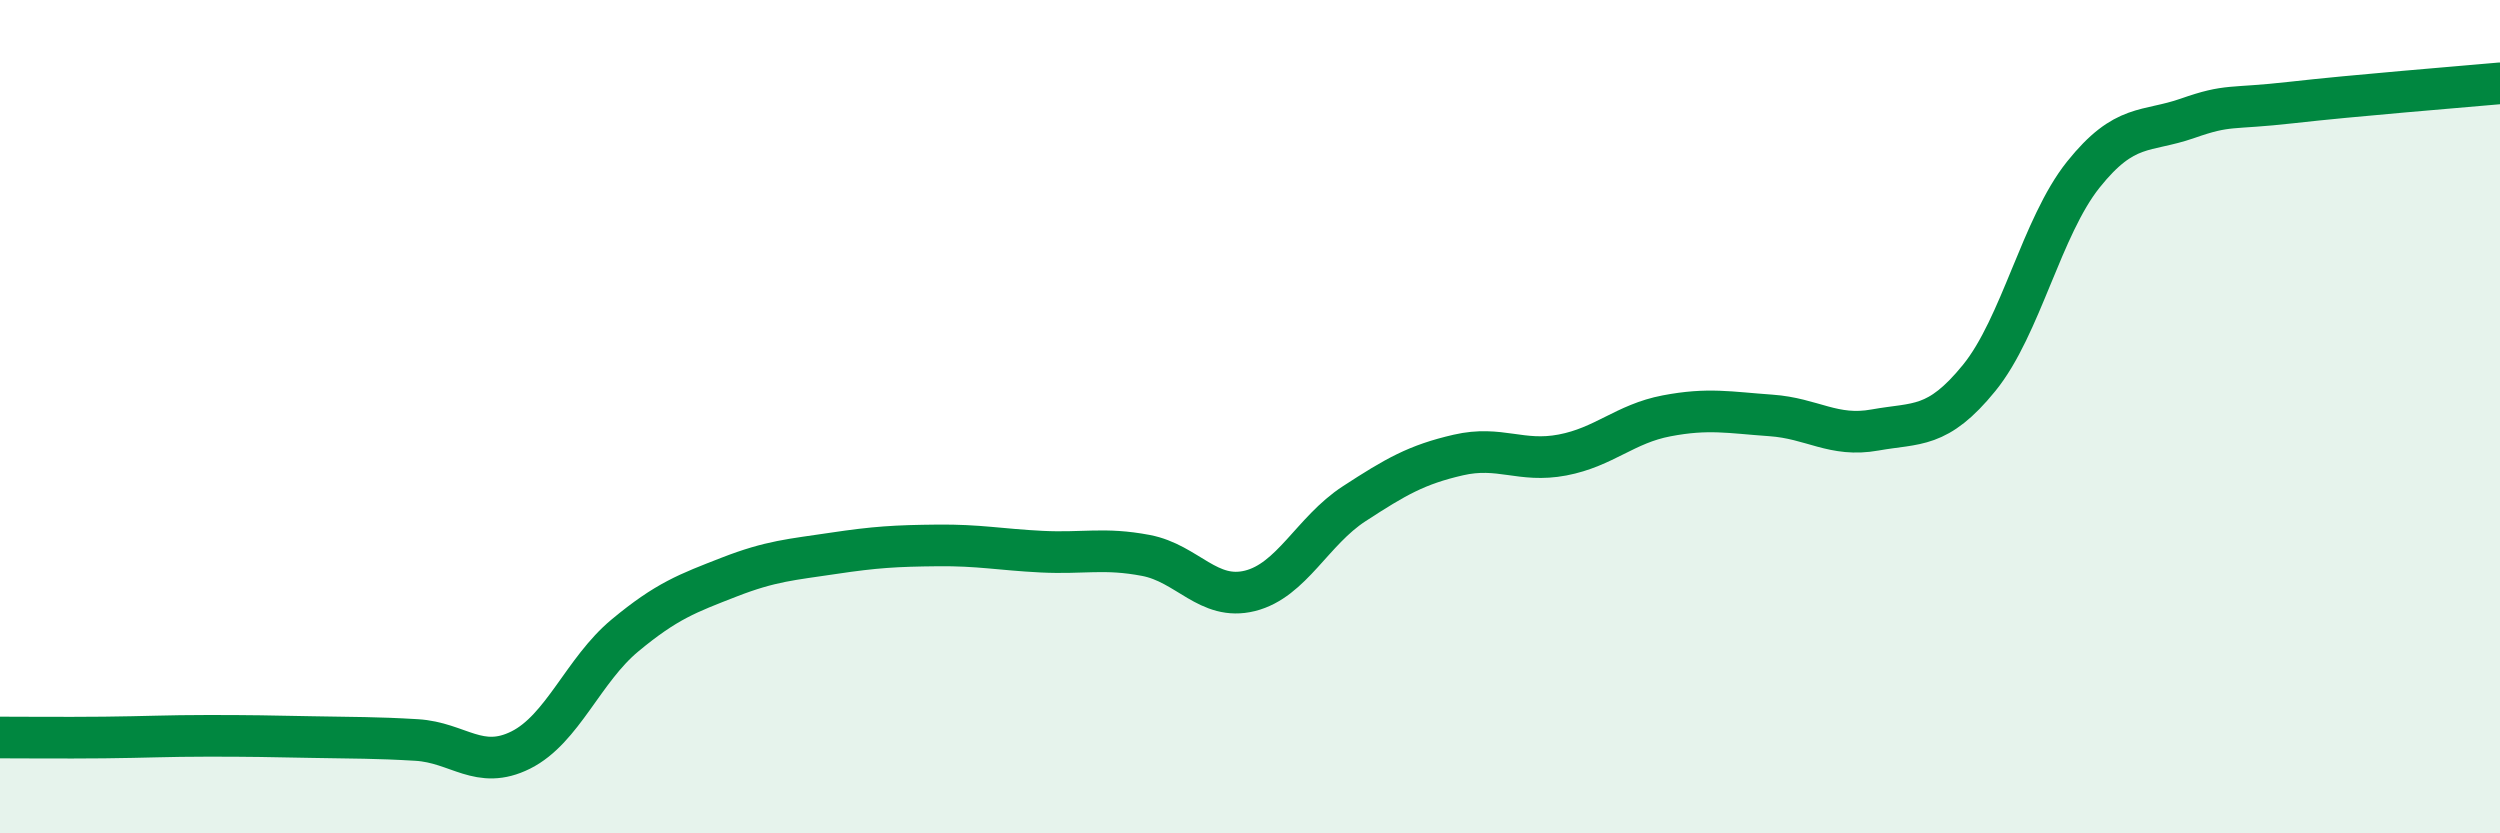
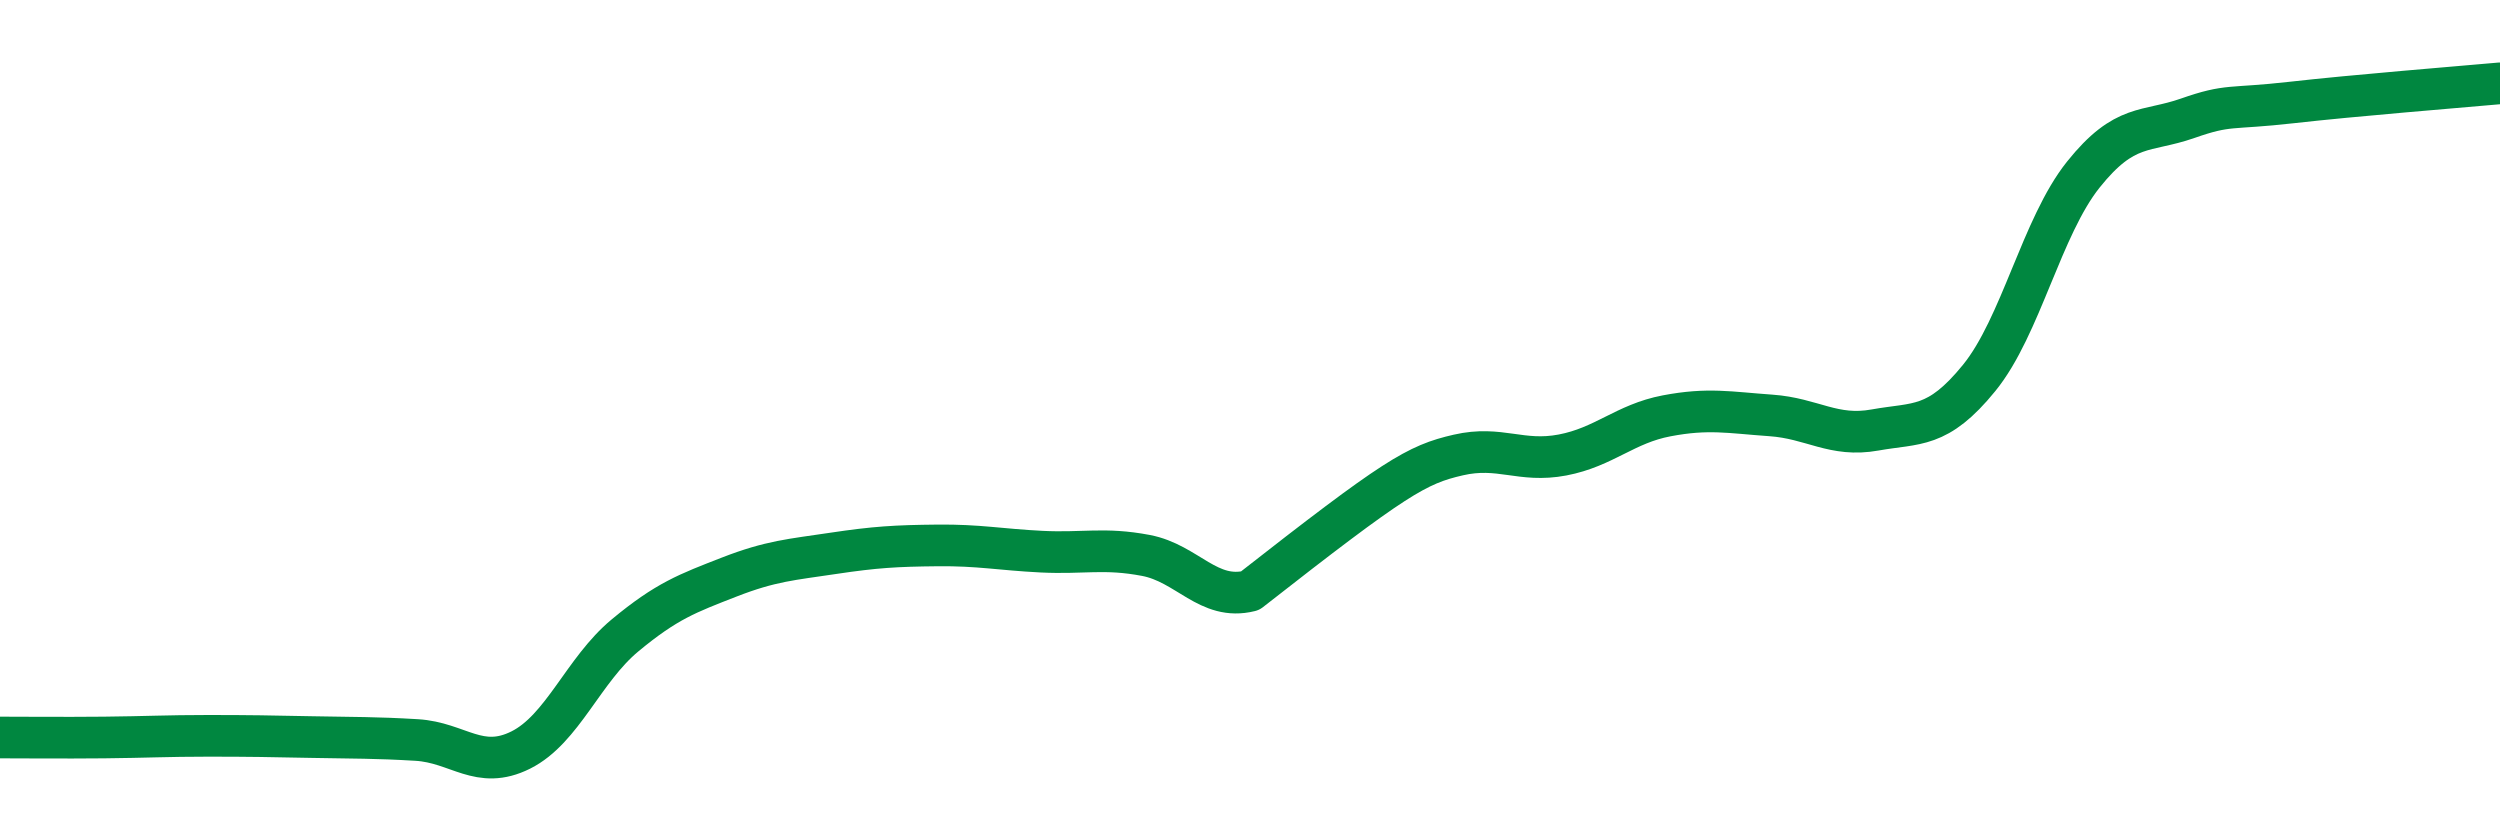
<svg xmlns="http://www.w3.org/2000/svg" width="60" height="20" viewBox="0 0 60 20">
-   <path d="M 0,17.7 C 0.5,17.7 1.5,17.71 2.5,17.7 C 3.5,17.69 4,17.66 5,17.66 C 6,17.66 6.5,17.67 7.5,17.69 C 8.5,17.71 9,17.7 10,17.76 C 11,17.82 11.5,18.5 12.5,18 C 13.5,17.5 14,16.08 15,15.25 C 16,14.42 16.5,14.24 17.5,13.85 C 18.5,13.46 19,13.43 20,13.28 C 21,13.13 21.5,13.1 22.5,13.09 C 23.5,13.08 24,13.19 25,13.24 C 26,13.29 26.5,13.14 27.5,13.33 C 28.5,13.52 29,14.43 30,14.18 C 31,13.93 31.5,12.74 32.5,12.09 C 33.5,11.44 34,11.15 35,10.92 C 36,10.69 36.5,11.11 37.5,10.92 C 38.5,10.73 39,10.17 40,9.98 C 41,9.79 41.5,9.9 42.5,9.97 C 43.5,10.04 44,10.5 45,10.32 C 46,10.14 46.5,10.3 47.5,9.07 C 48.5,7.84 49,5.44 50,4.19 C 51,2.94 51.5,3.19 52.5,2.84 C 53.5,2.49 53.5,2.63 55,2.46 C 56.5,2.29 59,2.09 60,2L60 20L0 20Z" fill="#008740" opacity="0.1" stroke-linecap="round" stroke-linejoin="round" />
-   <path d="M 0,17.7 C 0.5,17.7 1.5,17.71 2.5,17.7 C 3.5,17.69 4,17.66 5,17.66 C 6,17.66 6.5,17.67 7.5,17.69 C 8.5,17.71 9,17.7 10,17.76 C 11,17.82 11.5,18.5 12.5,18 C 13.5,17.5 14,16.08 15,15.25 C 16,14.42 16.5,14.24 17.5,13.85 C 18.5,13.46 19,13.43 20,13.28 C 21,13.13 21.5,13.1 22.5,13.09 C 23.5,13.08 24,13.19 25,13.24 C 26,13.29 26.5,13.14 27.5,13.33 C 28.5,13.52 29,14.43 30,14.18 C 31,13.93 31.5,12.74 32.5,12.09 C 33.5,11.44 34,11.15 35,10.92 C 36,10.69 36.5,11.11 37.5,10.92 C 38.5,10.73 39,10.17 40,9.98 C 41,9.79 41.5,9.9 42.5,9.97 C 43.5,10.04 44,10.5 45,10.32 C 46,10.14 46.5,10.3 47.5,9.07 C 48.5,7.84 49,5.44 50,4.19 C 51,2.94 51.5,3.19 52.5,2.84 C 53.5,2.49 53.5,2.63 55,2.46 C 56.5,2.29 59,2.09 60,2" stroke="#008740" stroke-width="1" fill="none" stroke-linecap="round" stroke-linejoin="round" />
+   <path d="M 0,17.7 C 0.5,17.7 1.5,17.71 2.5,17.7 C 3.5,17.69 4,17.66 5,17.66 C 6,17.66 6.5,17.67 7.5,17.69 C 8.5,17.71 9,17.7 10,17.76 C 11,17.82 11.5,18.5 12.5,18 C 13.5,17.5 14,16.08 15,15.25 C 16,14.42 16.5,14.24 17.5,13.85 C 18.5,13.46 19,13.43 20,13.28 C 21,13.13 21.5,13.1 22.5,13.09 C 23.5,13.08 24,13.19 25,13.24 C 26,13.29 26.5,13.14 27.5,13.33 C 28.5,13.52 29,14.43 30,14.18 C 33.5,11.44 34,11.15 35,10.92 C 36,10.69 36.5,11.11 37.5,10.92 C 38.5,10.73 39,10.17 40,9.98 C 41,9.79 41.5,9.9 42.5,9.97 C 43.5,10.04 44,10.5 45,10.32 C 46,10.14 46.5,10.3 47.5,9.07 C 48.5,7.84 49,5.44 50,4.19 C 51,2.94 51.5,3.19 52.5,2.84 C 53.5,2.49 53.5,2.63 55,2.46 C 56.5,2.29 59,2.09 60,2" stroke="#008740" stroke-width="1" fill="none" stroke-linecap="round" stroke-linejoin="round" />
</svg>